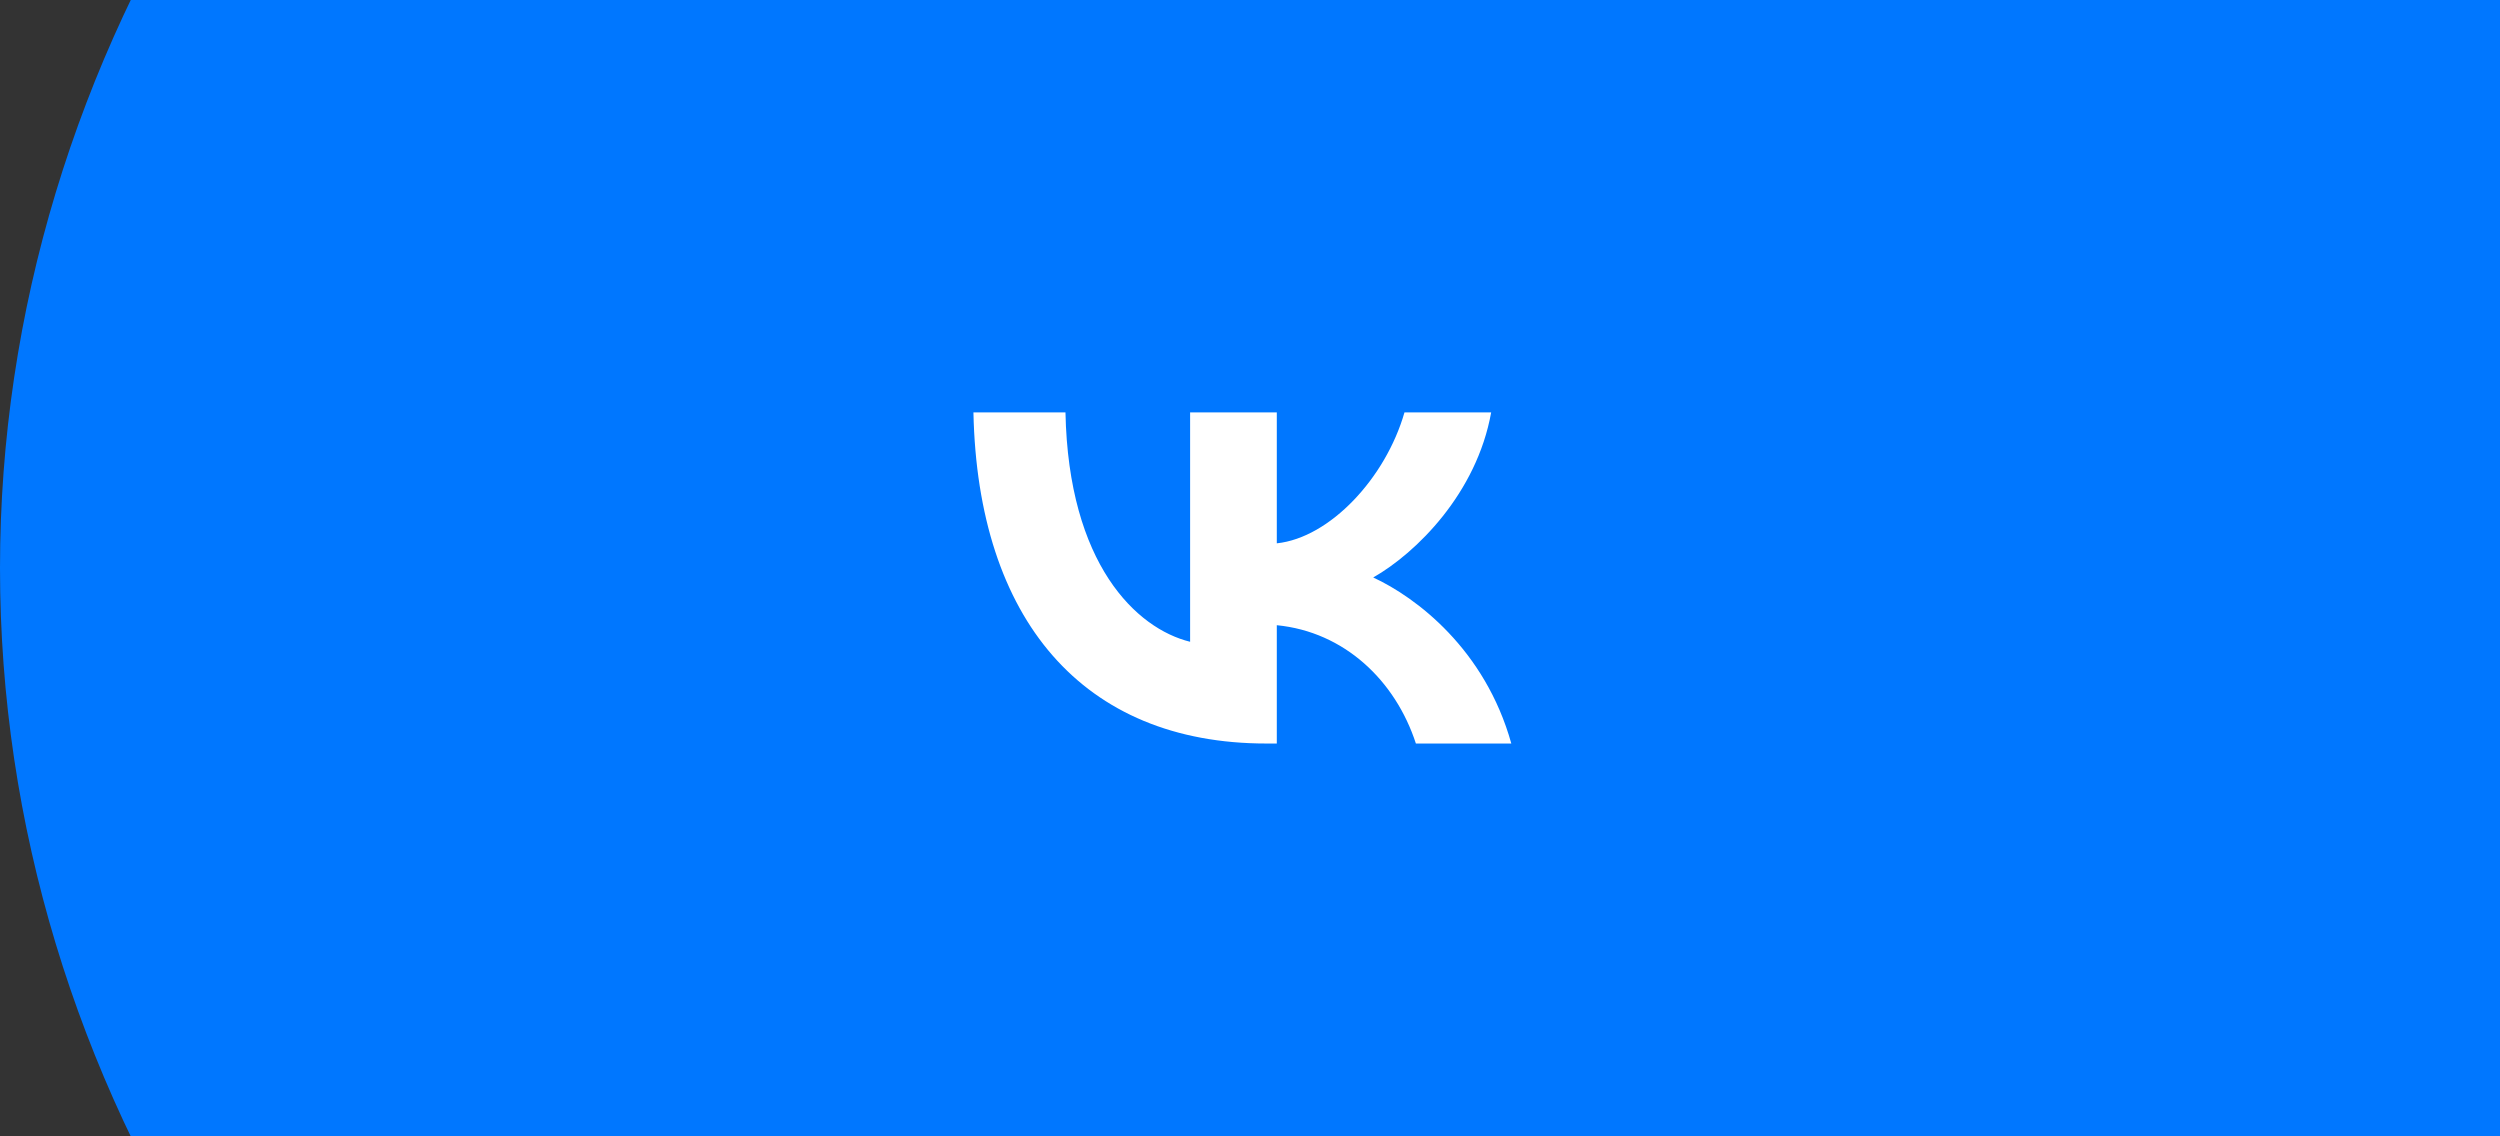
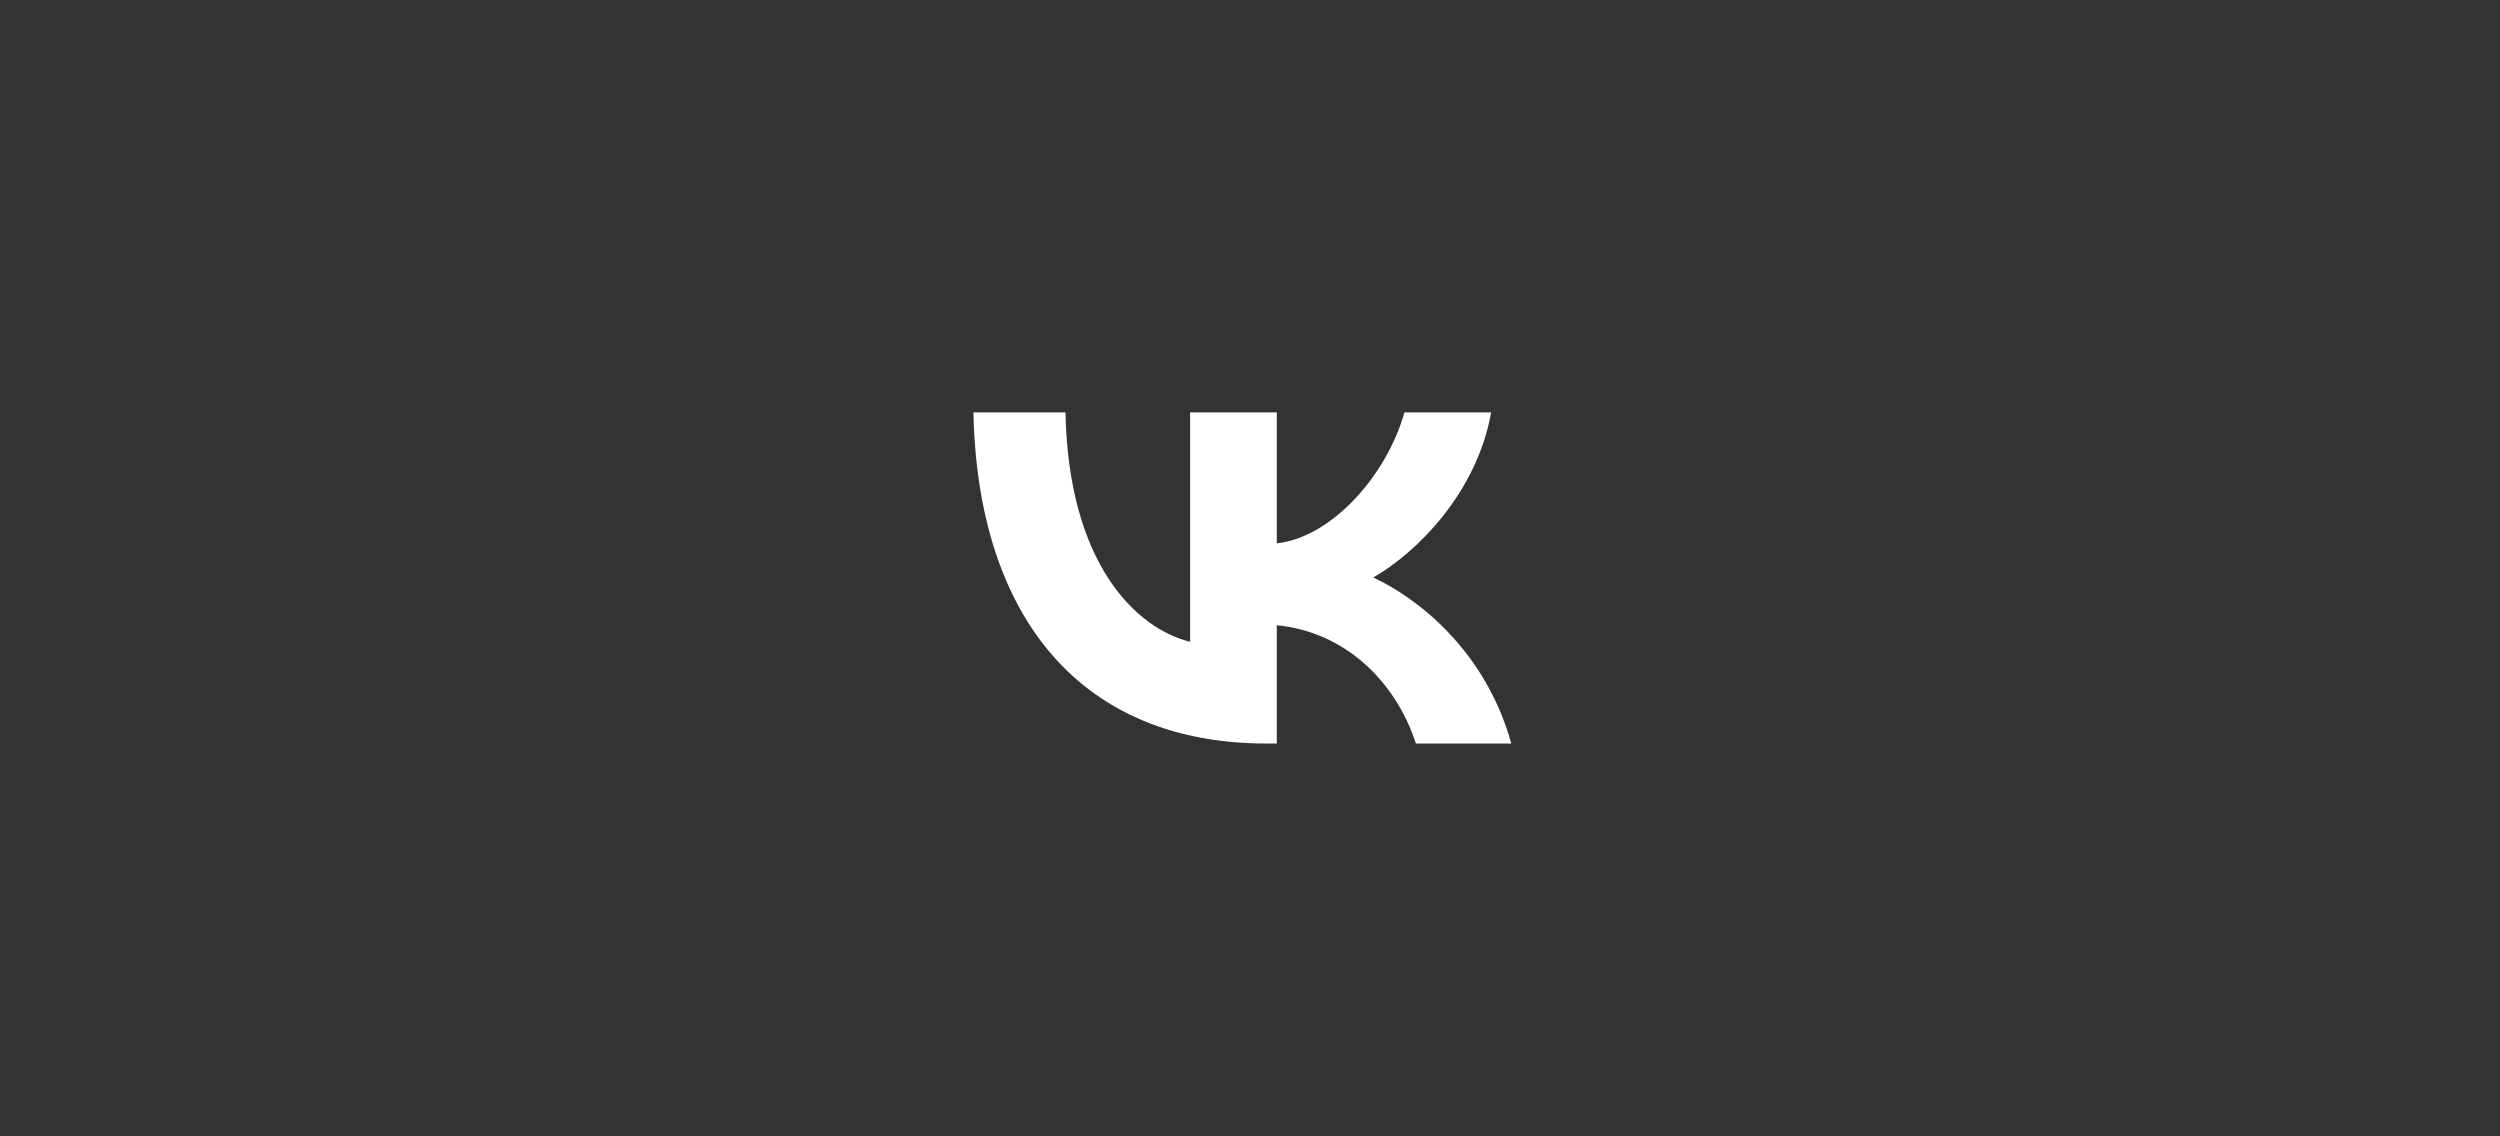
<svg xmlns="http://www.w3.org/2000/svg" width="132" height="60" viewBox="0 0 132 60" fill="none">
  <rect x="0" y="0" width="132" height="60" fill="#333333" stroke="none" />
-   <ellipse cx="85" cy="30" rx="85" ry="76" fill="#0077FF" />
-   <path d="M44.212 29.16C44.212 19.657 44.212 14.905 47.205 11.952C50.197 9 55.014 9 64.648 9H66.35C75.984 9 80.801 9 83.793 11.952C86.786 14.905 86.786 19.657 86.786 29.16V30.84C86.786 40.343 86.786 45.095 83.793 48.048C80.801 51 75.984 51 66.35 51H64.648C55.014 51 50.197 51 47.205 48.048C44.212 45.095 44.212 40.343 44.212 30.84V29.16Z" fill="#0077FF" />
  <path d="M66.865 39.258C57.162 39.258 51.627 32.696 51.397 21.776H56.257C56.417 29.791 60 33.186 62.838 33.886V21.776H67.415V28.688C70.218 28.391 73.162 25.241 74.156 21.776H78.733C77.97 26.046 74.777 29.196 72.506 30.491C74.777 31.541 78.413 34.288 79.797 39.258H74.759C73.677 35.933 70.981 33.361 67.415 33.011V39.258H66.865Z" fill="white" />
</svg>